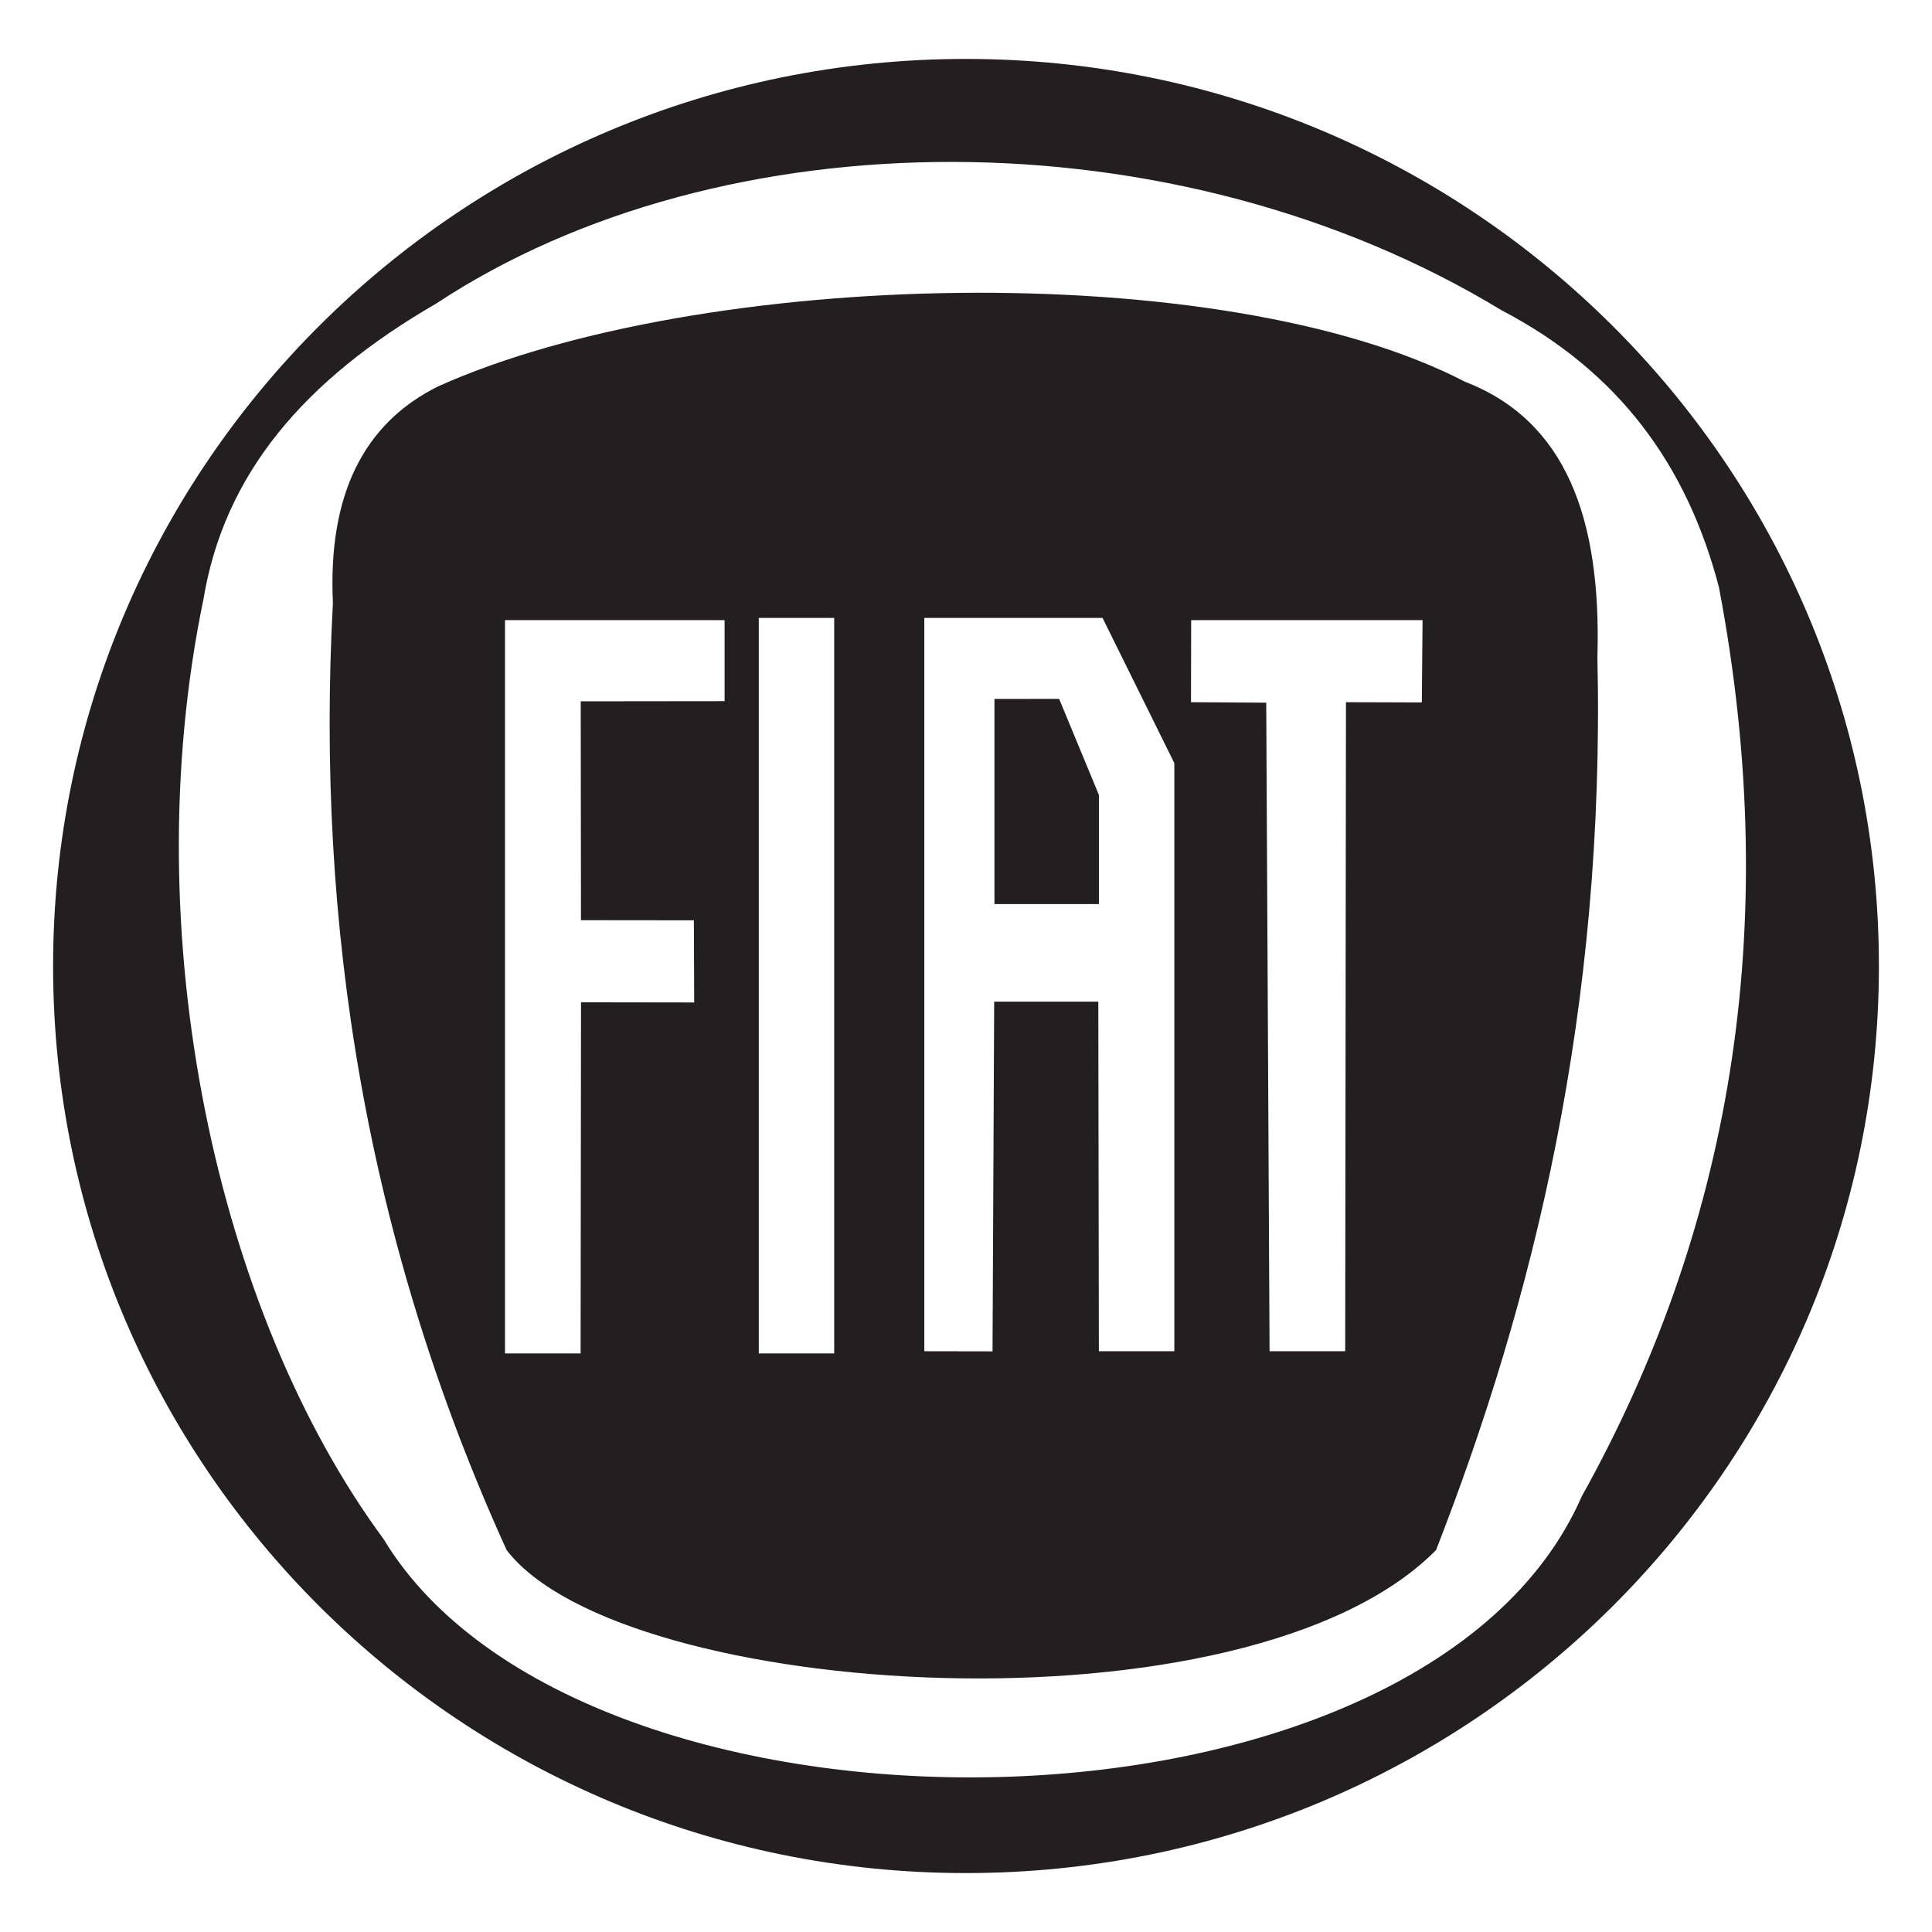
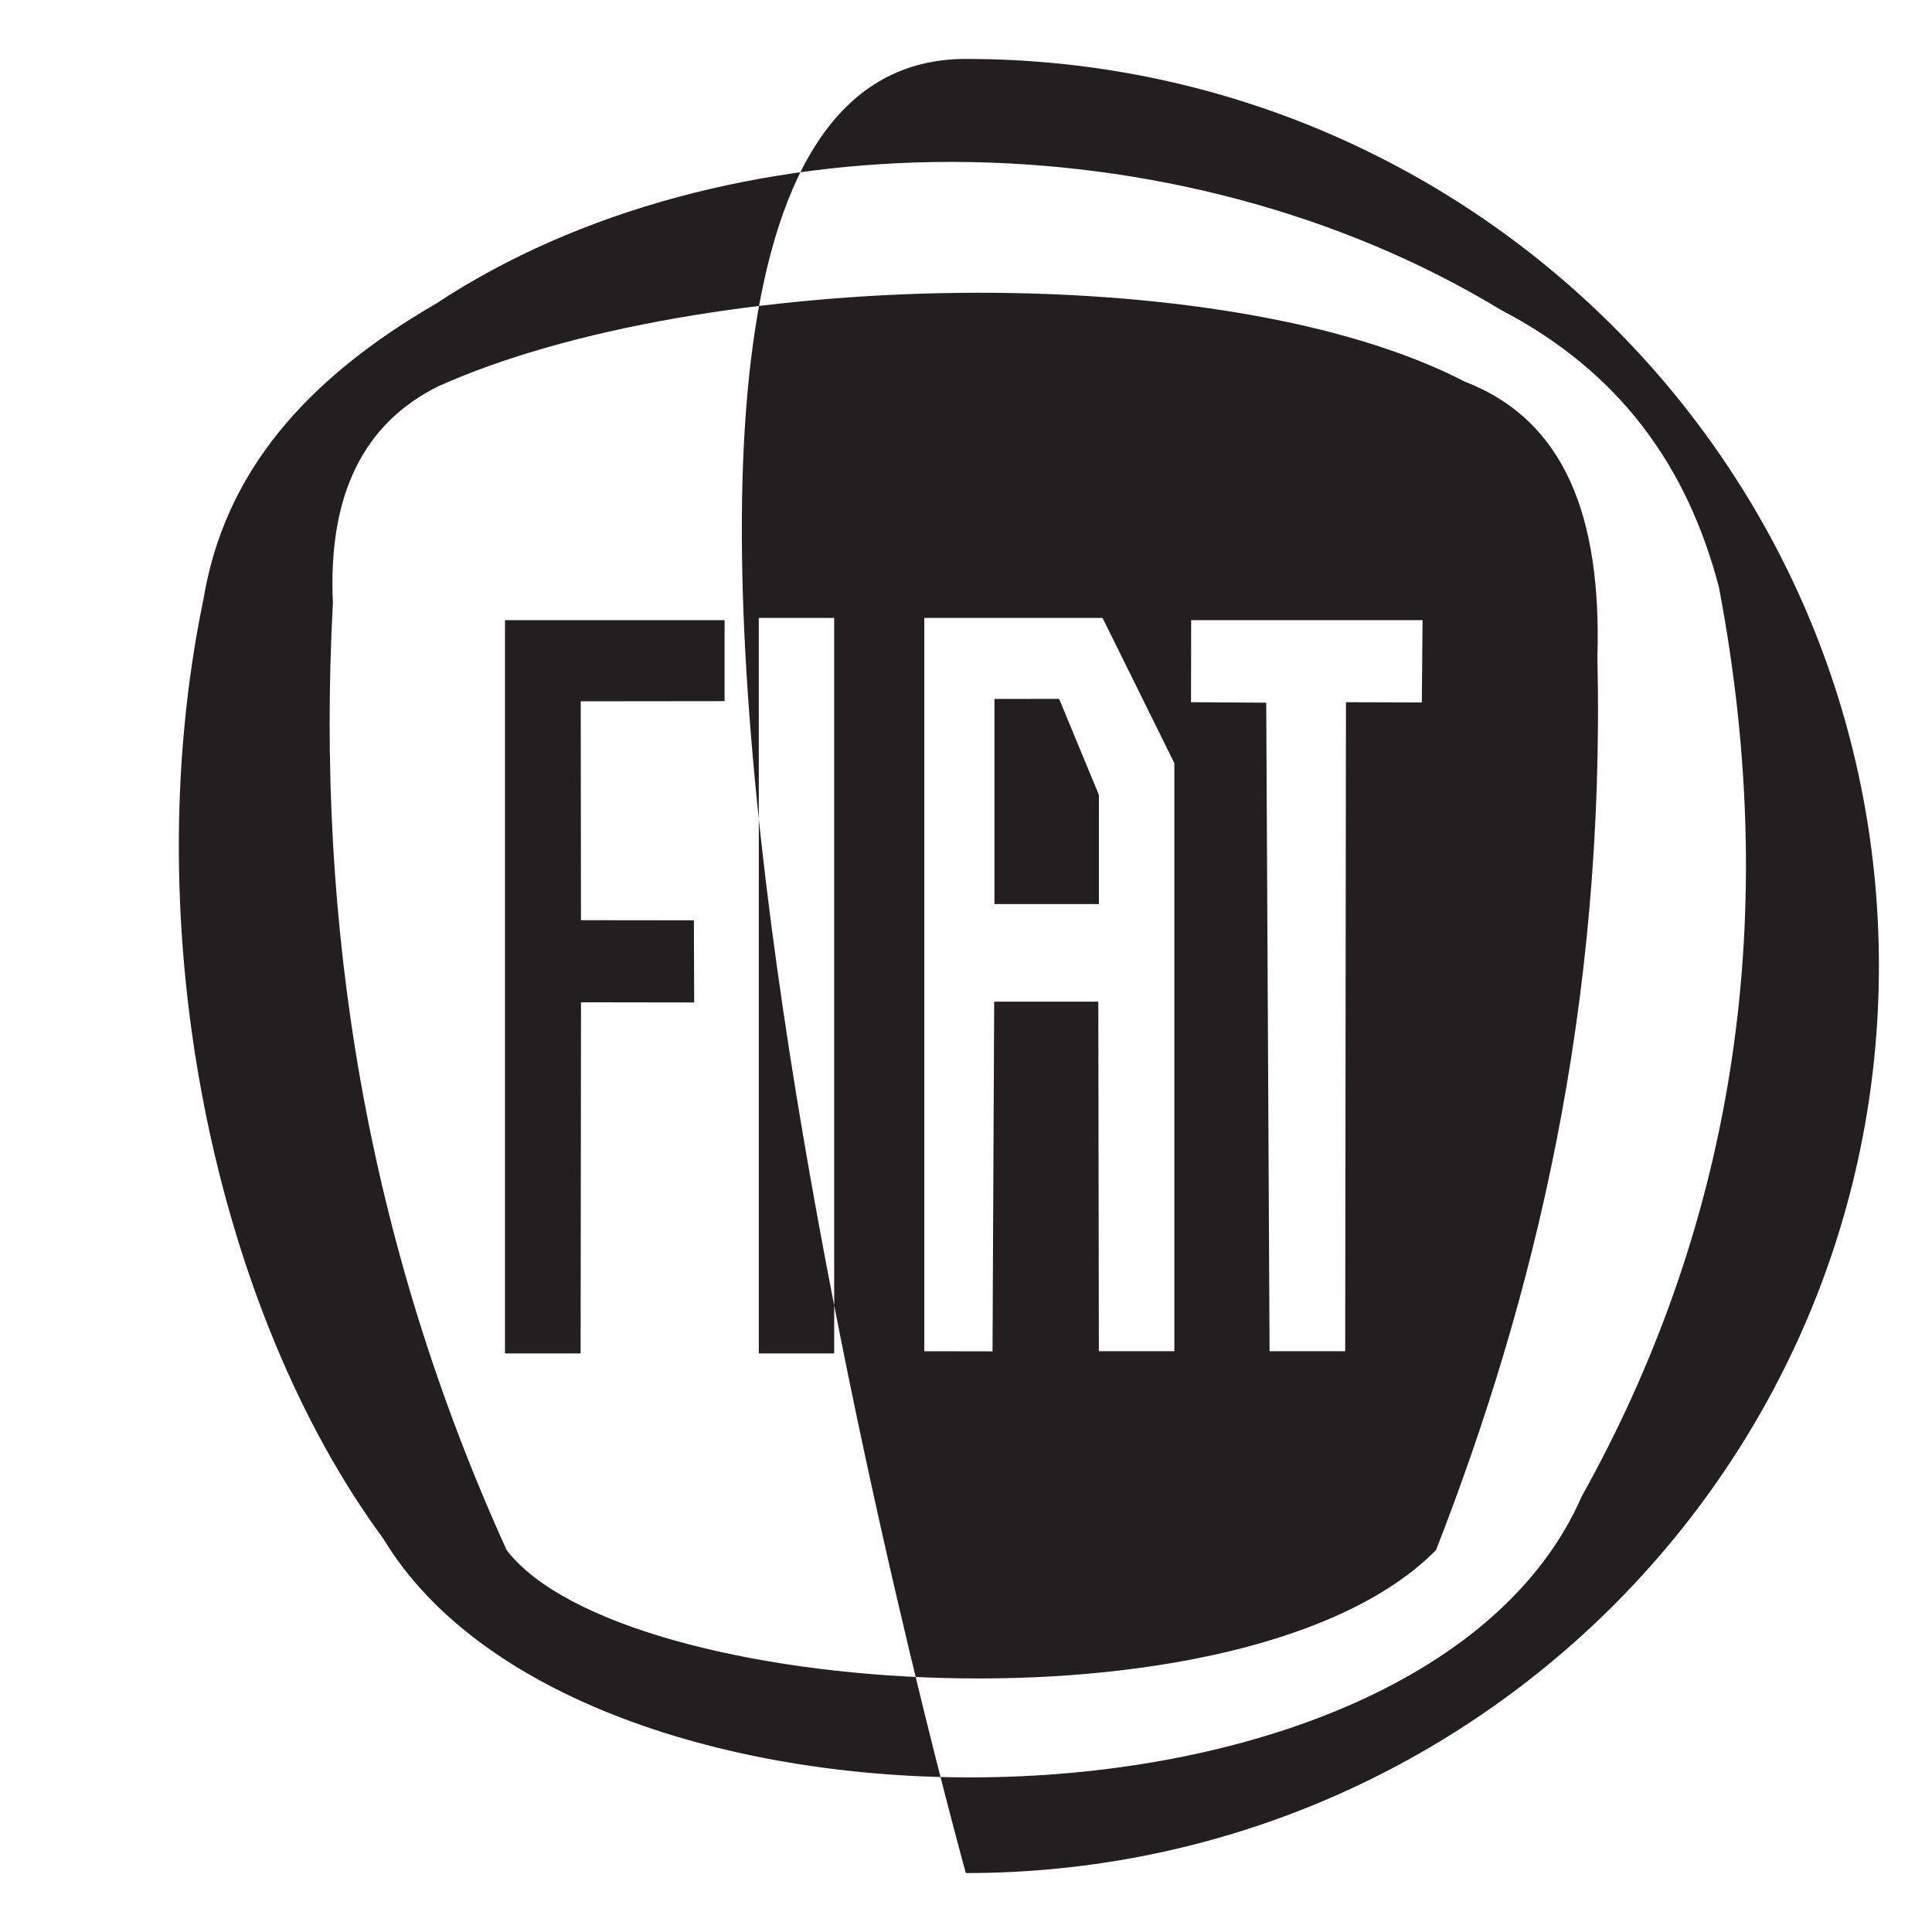
<svg xmlns="http://www.w3.org/2000/svg" id="Layer_1" viewBox="0 0 480 480">
  <defs>
    <style>.cls-1{fill:#231f20;fill-rule:evenodd;}</style>
  </defs>
-   <path class="cls-1" d="m356.78,385.11c-46.82,47.46-202.34,37.3-230.91,0-34.87-76.74-47.46-155.35-43.16-235.34-1.25-26.61,7.48-44.53,26.17-53.79,64.95-29.15,194.79-32.37,255.05-1.16,24.87,9.61,33.98,33.56,32.94,68.46,1.99,87.54-15.92,159.9-40.09,221.83M50.49,149.24c5.11-31.68,25.37-55,57.88-73.82,70.97-46.84,183.59-47.55,264.66,1.65,29.26,15.27,46.12,38.58,54.03,68.8,16.33,85.93,2.11,161-34.09,225.92-39.5,90.43-248.57,91.97-297.69,10.56-41.54-56.38-61.85-150.39-44.81-233.11Zm189.47,316.12c-125.22,0-226.77-100.91-226.77-225.36S114.74,14.64,239.96,14.64s226.85,100.93,226.85,225.36-101.54,225.36-226.85,225.36Zm55.98-311.29h57.49l-.18,20.45-18.85-.06-.19,161.24h-18.79l-.83-161.12-18.69-.12.04-20.4Zm-22.93,70.54h-25.94v-50.96l16.07-.02,9.88,23.87v27.11Zm18.75,111.1h-18.75l-.14-86.85h-25.87l-.41,86.88-16.95-.03v-182.18h44.29l17.83,36.06v146.12Zm-103.24-182.18h18.73v182.73h-18.73v-182.73Zm-63.05.54h54.55v20.13l-35.74.04.06,54.38,28.05.03.08,20.41-28.12-.04-.1,87.24h-18.79v-182.19Z" />
+   <path class="cls-1" d="m356.78,385.11c-46.82,47.46-202.34,37.3-230.91,0-34.87-76.74-47.46-155.35-43.16-235.34-1.25-26.61,7.48-44.53,26.17-53.79,64.95-29.15,194.79-32.37,255.05-1.16,24.87,9.61,33.98,33.56,32.94,68.46,1.99,87.54-15.92,159.9-40.09,221.83M50.49,149.24c5.11-31.68,25.37-55,57.88-73.82,70.97-46.84,183.59-47.55,264.66,1.65,29.26,15.27,46.12,38.58,54.03,68.8,16.33,85.93,2.11,161-34.09,225.92-39.5,90.43-248.57,91.97-297.69,10.56-41.54-56.38-61.85-150.39-44.81-233.11Zm189.47,316.12S114.74,14.64,239.96,14.64s226.85,100.93,226.85,225.36-101.54,225.36-226.85,225.36Zm55.98-311.29h57.49l-.18,20.45-18.85-.06-.19,161.24h-18.79l-.83-161.12-18.69-.12.04-20.4Zm-22.93,70.54h-25.94v-50.96l16.07-.02,9.88,23.87v27.11Zm18.75,111.1h-18.75l-.14-86.85h-25.87l-.41,86.88-16.95-.03v-182.18h44.29l17.83,36.06v146.12Zm-103.24-182.18h18.73v182.73h-18.73v-182.73Zm-63.05.54h54.55v20.13l-35.74.04.06,54.38,28.05.03.08,20.41-28.12-.04-.1,87.24h-18.79v-182.19Z" />
</svg>